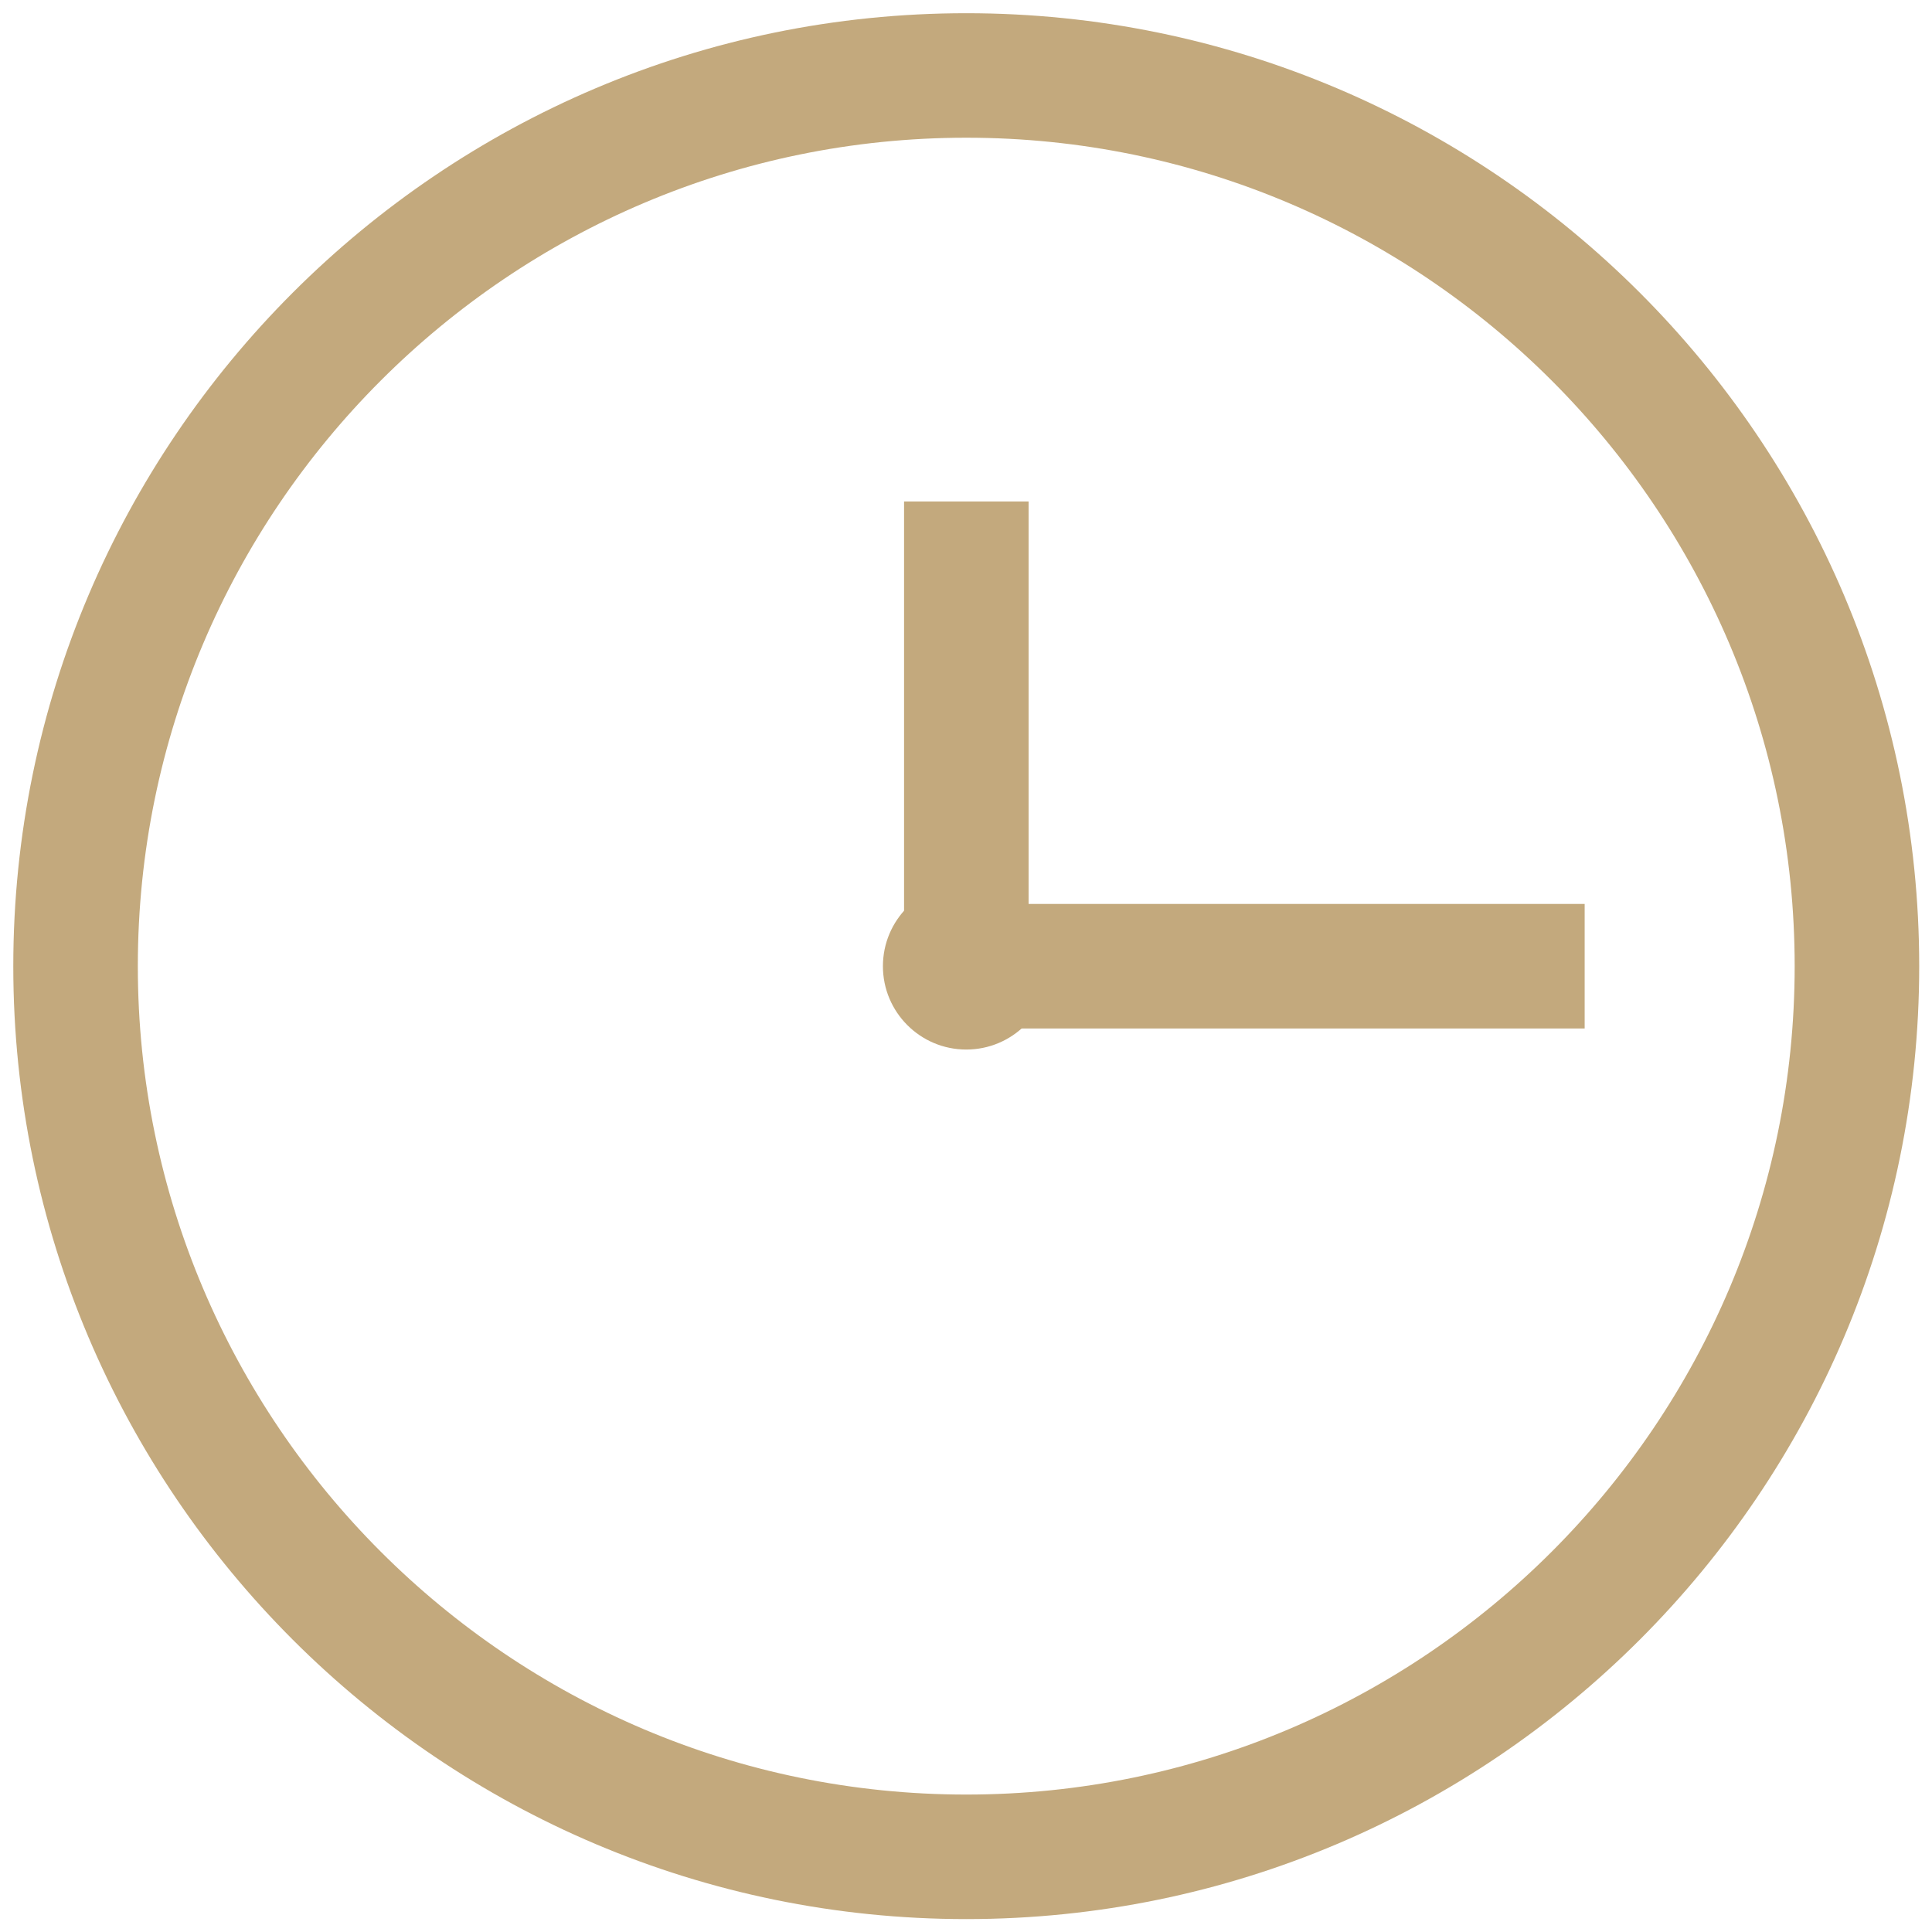
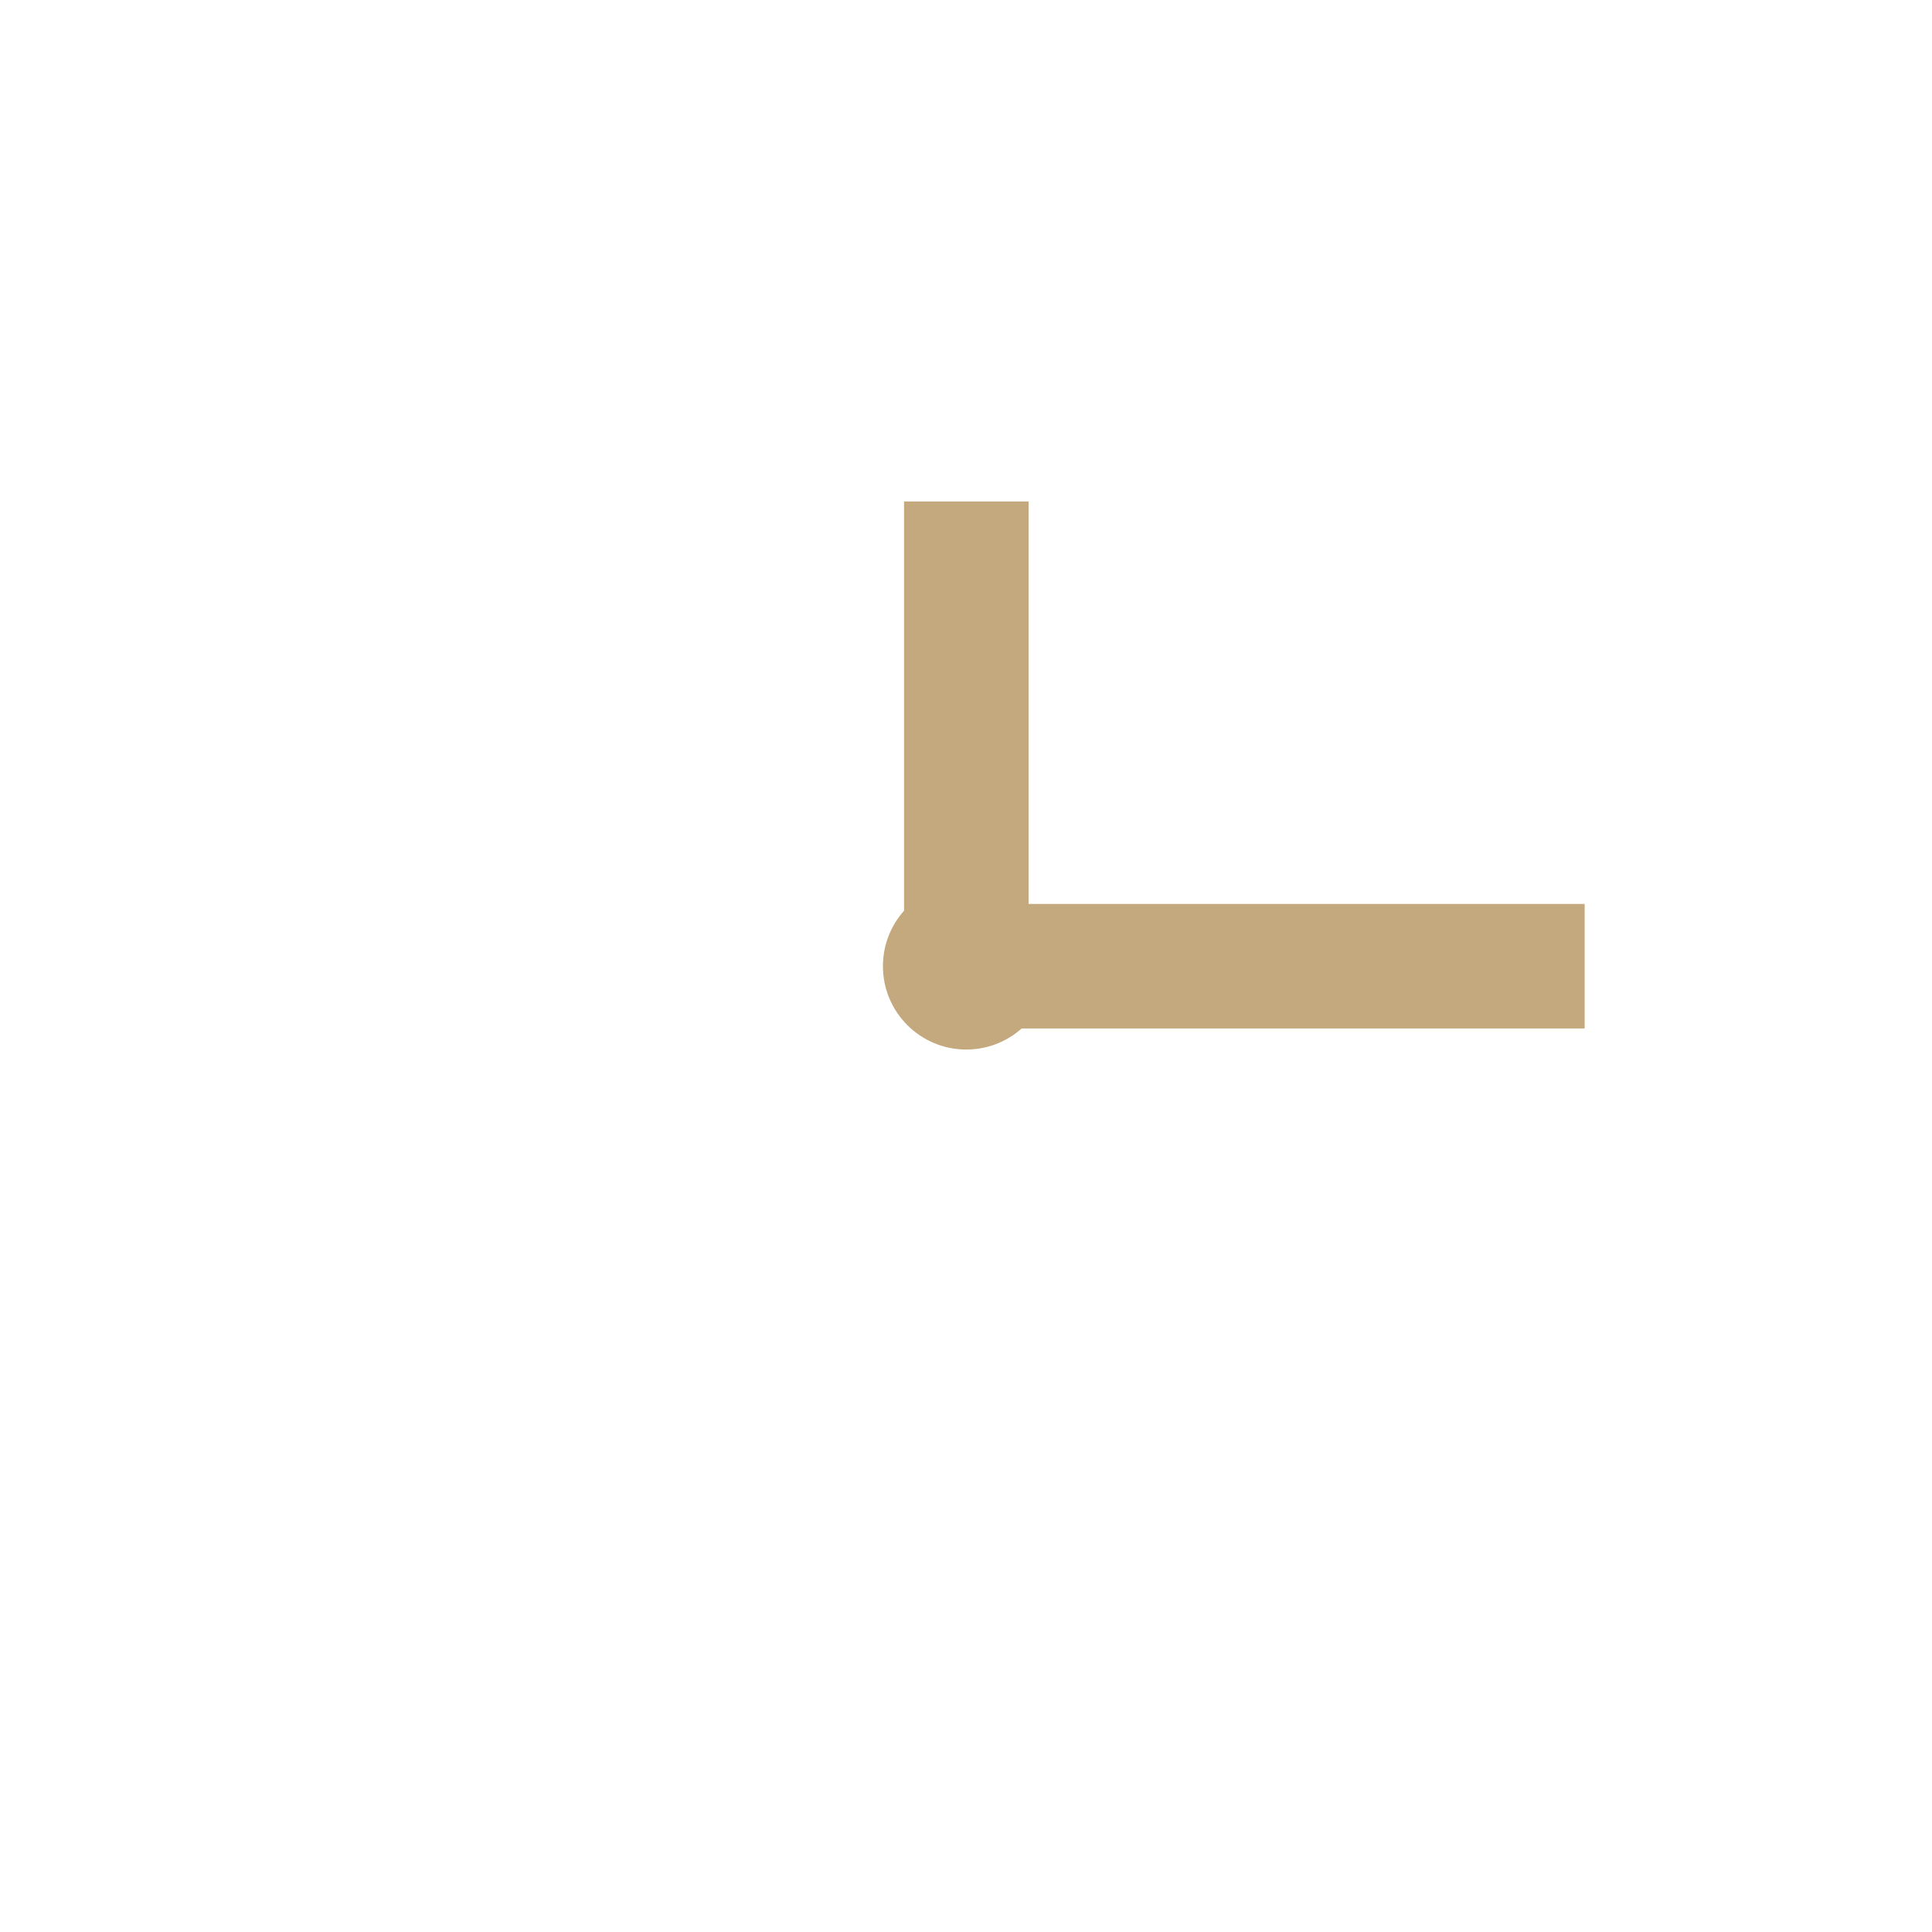
<svg xmlns="http://www.w3.org/2000/svg" version="1.1" id="圖層_1" x="0px" y="0px" viewBox="0 0 500 500" style="enable-background:new 0 0 500 500;" xml:space="preserve">
  <style type="text/css">
	.st0{fill:#C3A97D;}
</style>
  <g>
-     <path class="st0" d="M250.08,496.66c-135.98,0-246.64-110.62-246.64-246.6C3.44,114.07,114.1,3.42,250.08,3.42   c135.99,0,246.61,110.65,246.61,246.64C496.69,386.04,386.06,496.66,250.08,496.66z M250.08,35.64   c-118.24,0-214.41,96.17-214.41,214.41c0,118.2,96.17,214.38,214.41,214.38c118.21,0,214.38-96.18,214.38-214.38   C464.46,131.82,368.29,35.64,250.08,35.64z" />
    <g>
-       <path class="st0" d="M271.64,250.05c0,11.91-9.66,21.57-21.57,21.57c-11.91,0-21.57-9.66-21.57-21.57    c0-11.91,9.66-21.57,21.57-21.57C261.98,228.48,271.64,238.14,271.64,250.05z" />
+       <path class="st0" d="M271.64,250.05c0,11.91-9.66,21.57-21.57,21.57c-11.91,0-21.57-9.66-21.57-21.57    c0-11.91,9.66-21.57,21.57-21.57z" />
      <rect x="233.97" y="129.78" class="st0" width="32.23" height="120.28" />
      <rect x="250.08" y="233.94" class="st0" width="160.03" height="32.23" />
    </g>
  </g>
</svg>